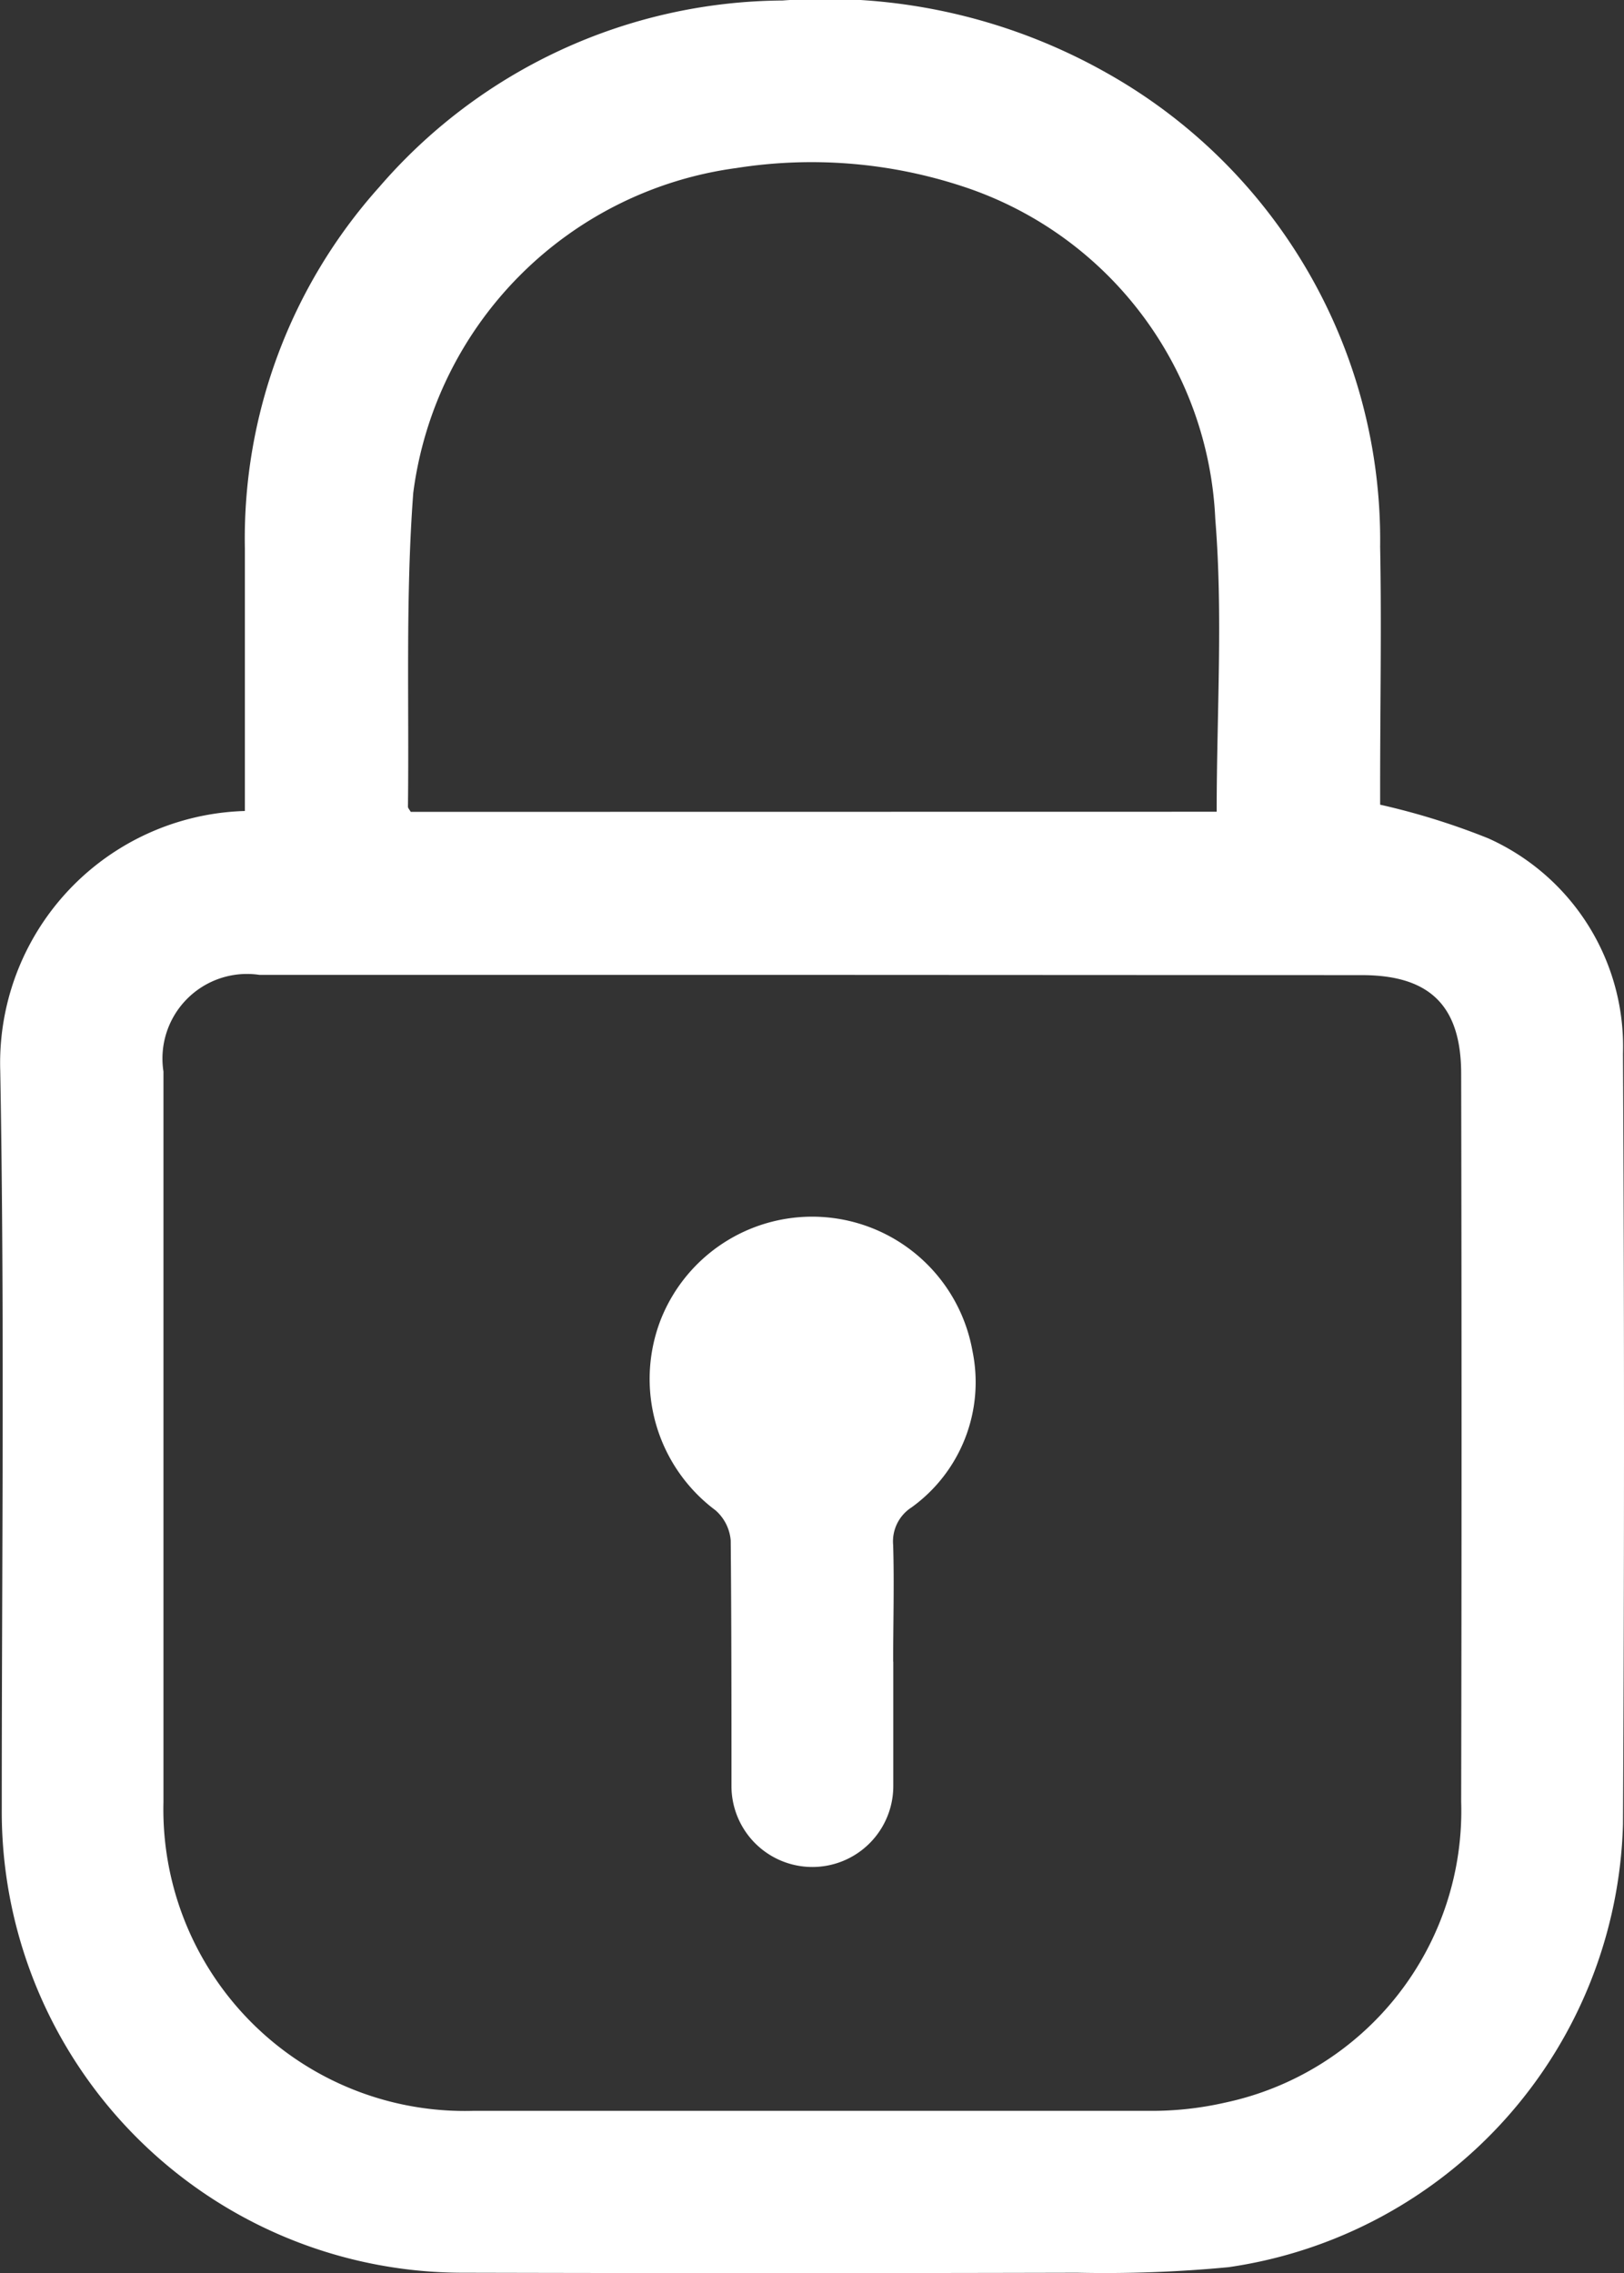
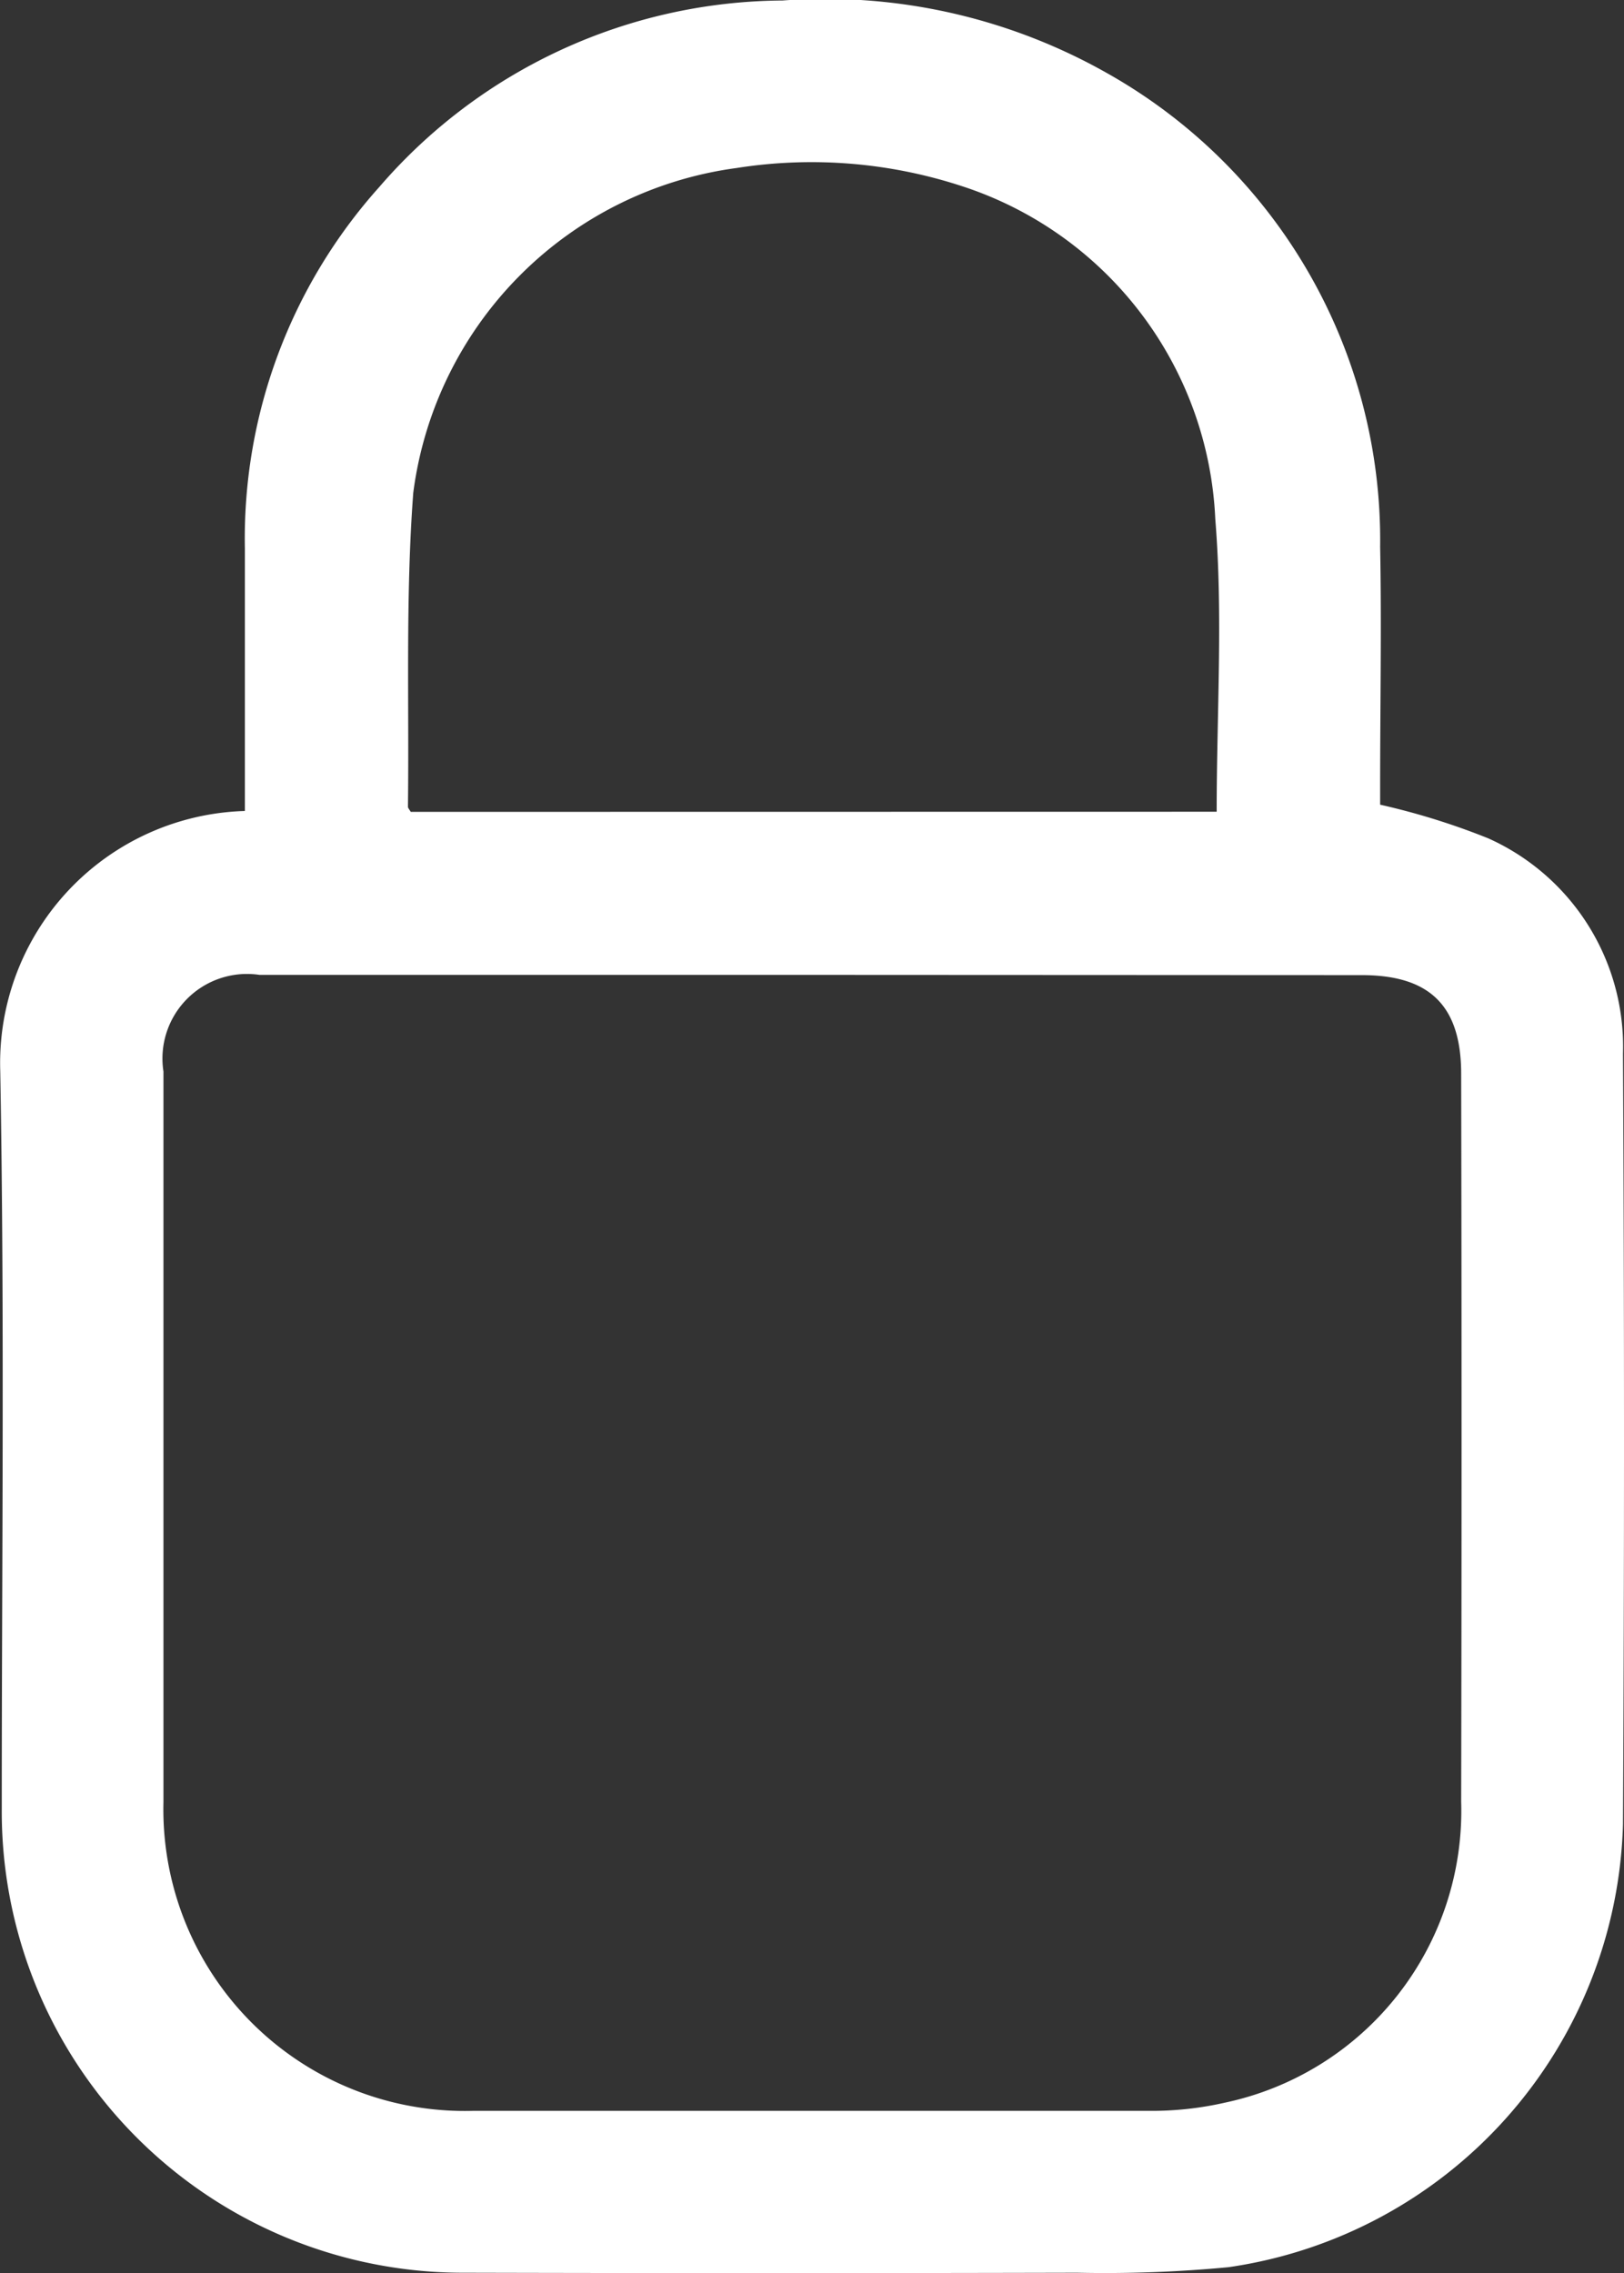
<svg xmlns="http://www.w3.org/2000/svg" id="グループ_33" data-name="グループ 33" width="12.886" height="18.03" viewBox="0 0 12.886 18.03">
  <rect x="0" y="0" width="12.886" height="18.03" fill="#333333" stroke="none" />
  <path id="パス_23" data-name="パス 23" d="M3681.255,3027.847c0-.7,0-1.393,0-2.082a4.177,4.177,0,0,1,1.066-2.867,4.258,4.258,0,0,1,3.2-1.48,4.541,4.541,0,0,1,2.566.571,4.25,4.25,0,0,1,2.176,3.762c.012.629,0,1.26,0,1.89v.156a5.611,5.611,0,0,1,.858.267,1.81,1.81,0,0,1,1.069,1.707q.016,3.056,0,6.113a3.653,3.653,0,0,1-3.13,3.514,10.353,10.353,0,0,1-1.2.044q-2.432.006-4.865,0a3.659,3.659,0,0,1-3.669-3.681c0-1.95.023-3.9-.012-5.851A2,2,0,0,1,3681.255,3027.847Zm4.5,1.3q-2.192,0-4.384,0a.671.671,0,0,0-.762.767q0,2.9,0,5.793a2.392,2.392,0,0,0,2.453,2.451q2.685,0,5.369,0a2.619,2.619,0,0,0,.6-.065,2.366,2.366,0,0,0,1.875-2.387q.006-2.886,0-5.773c0-.539-.247-.784-.788-.784Zm3.211-1.294c0-.785.051-1.558-.011-2.321a2.913,2.913,0,0,0-2-2.638,3.833,3.833,0,0,0-1.8-.147,2.986,2.986,0,0,0-2.564,2.577c-.062.826-.032,1.659-.042,2.489,0,.011.012.023.022.041Z" transform="translate(-3679.312 -3021.414)" fill="#fff" />
-   <path id="パス_24" data-name="パス 24" d="M3777.174,3204.671c0,.329,0,.657,0,.985a.642.642,0,0,1-1.284.005c0-.65,0-1.3-.006-1.95a.356.356,0,0,0-.121-.24,1.3,1.3,0,0,1-.435-1.51,1.292,1.292,0,0,1,2.474.245,1.224,1.224,0,0,1-.483,1.242.321.321,0,0,0-.146.3c.009.308,0,.616,0,.924Z" transform="translate(-3770.086 -3191.491)" fill="#fff" />
</svg>